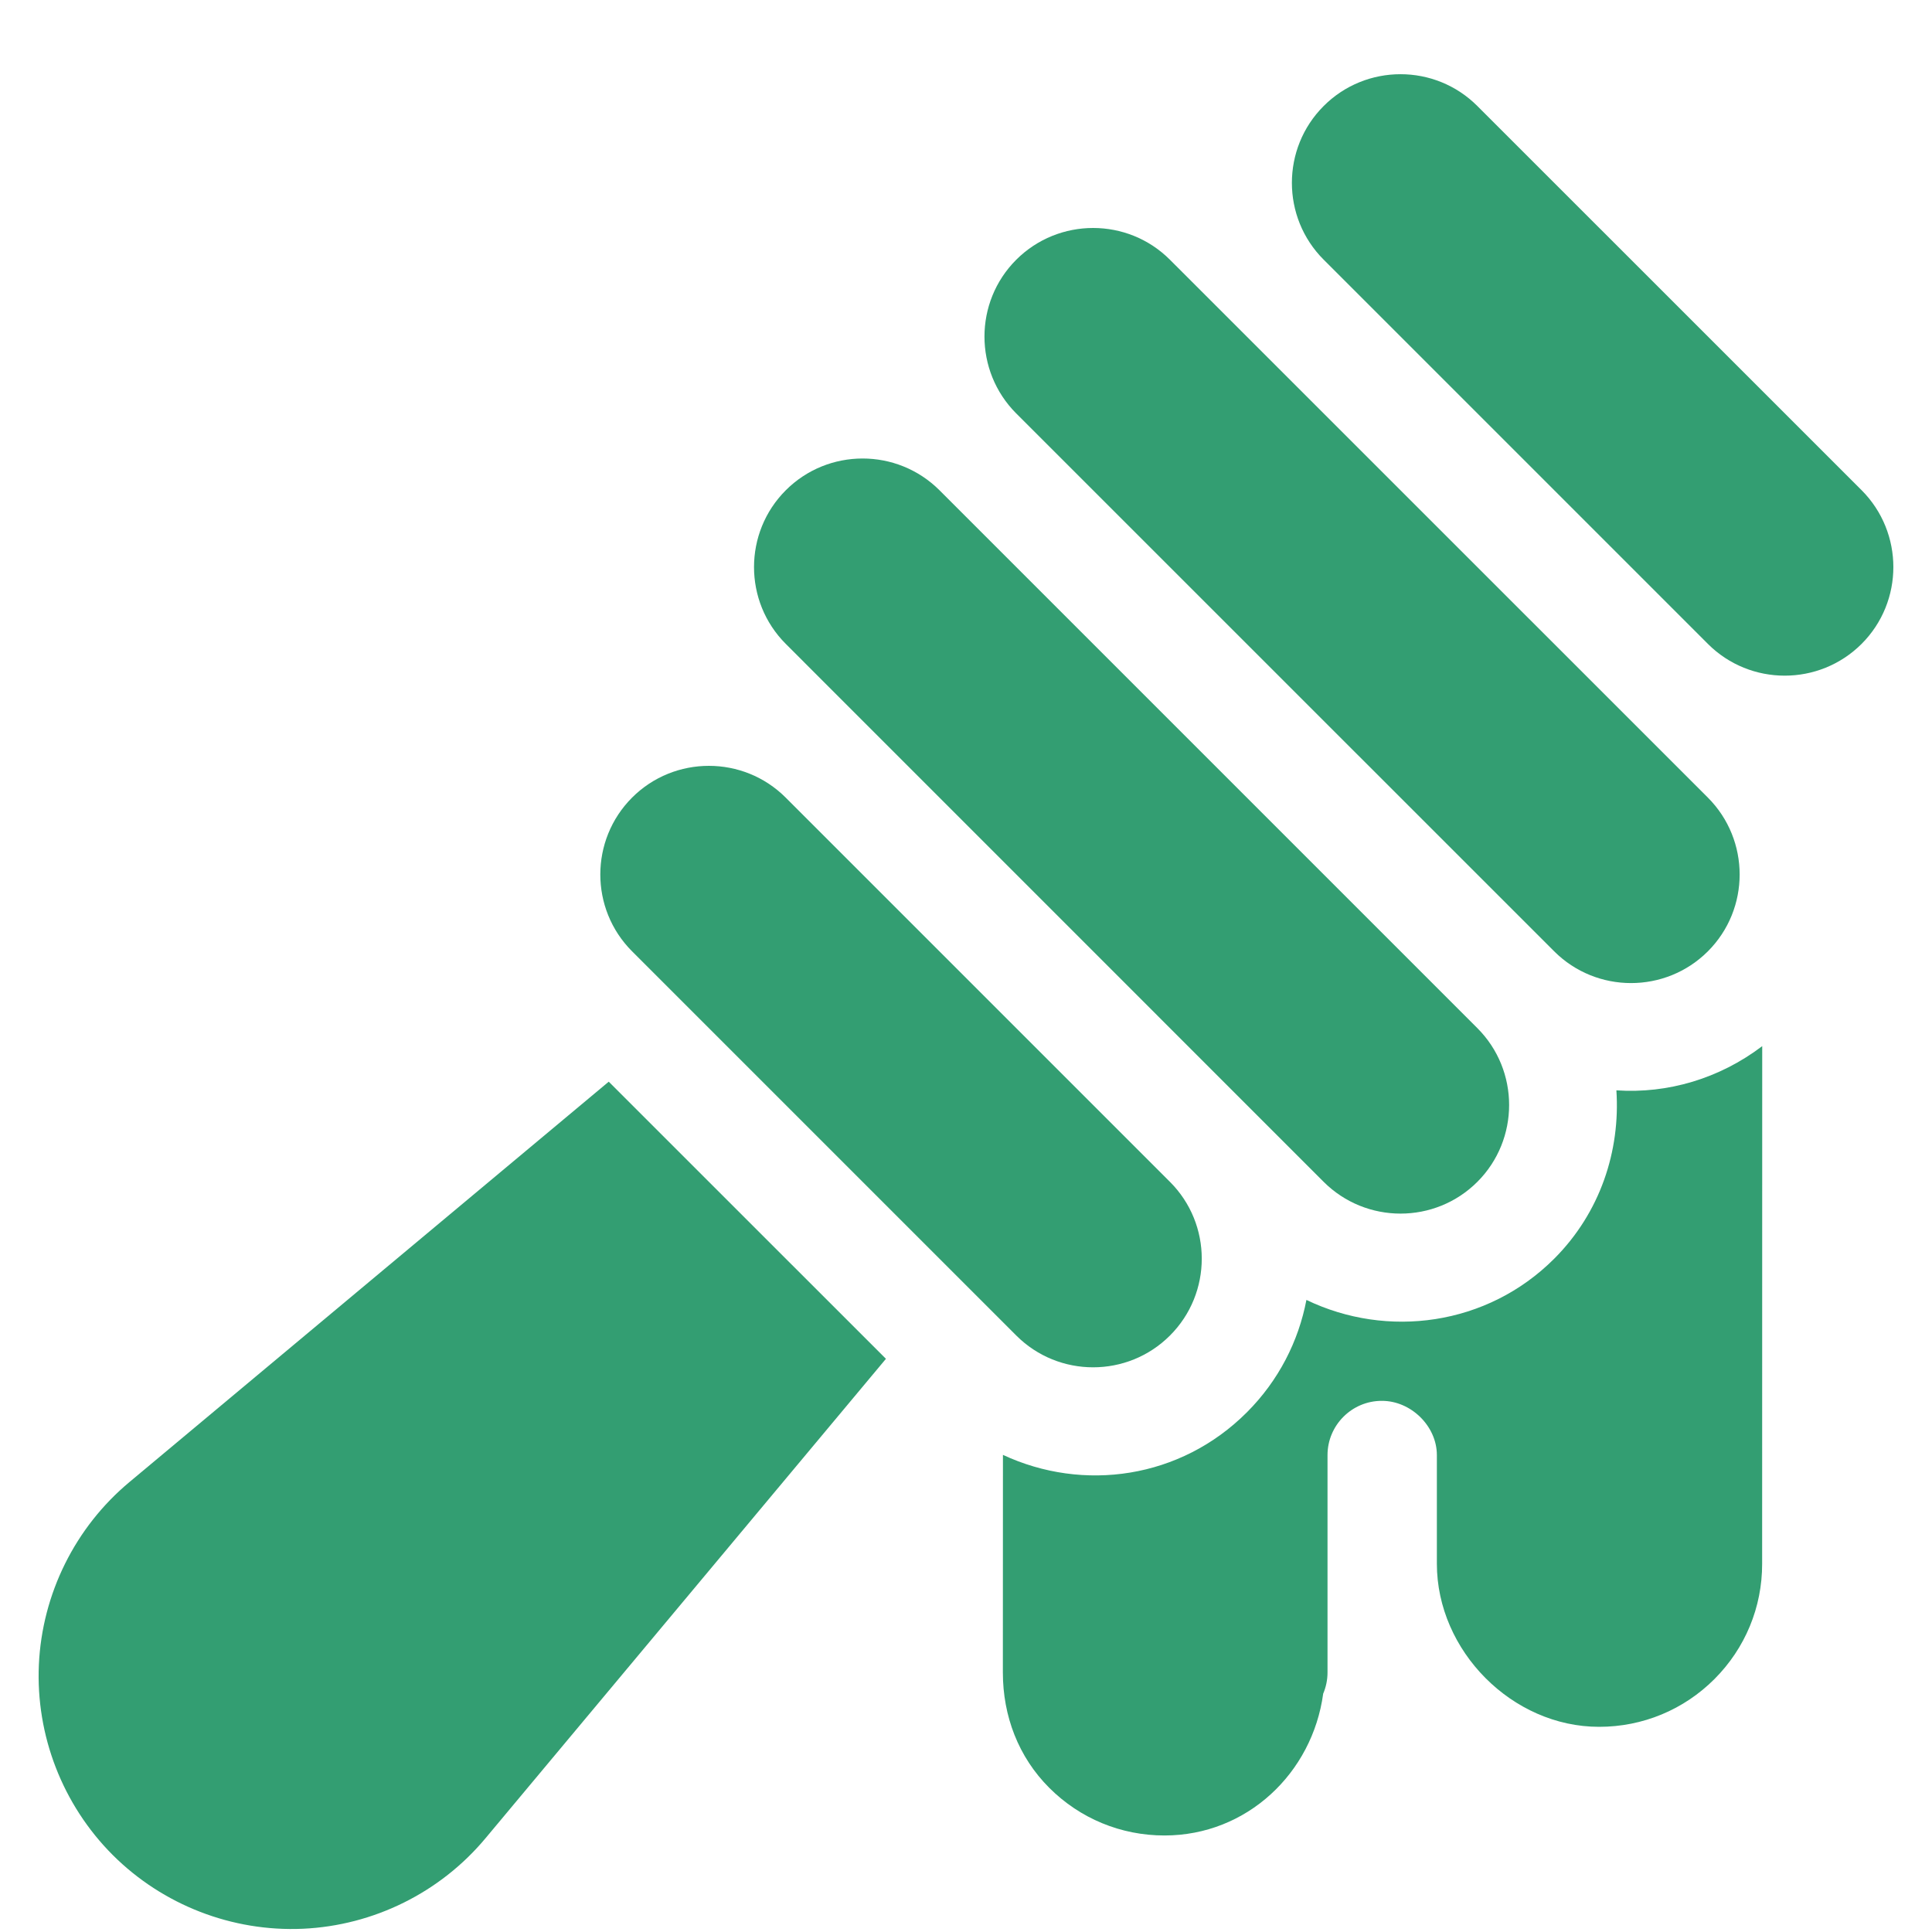
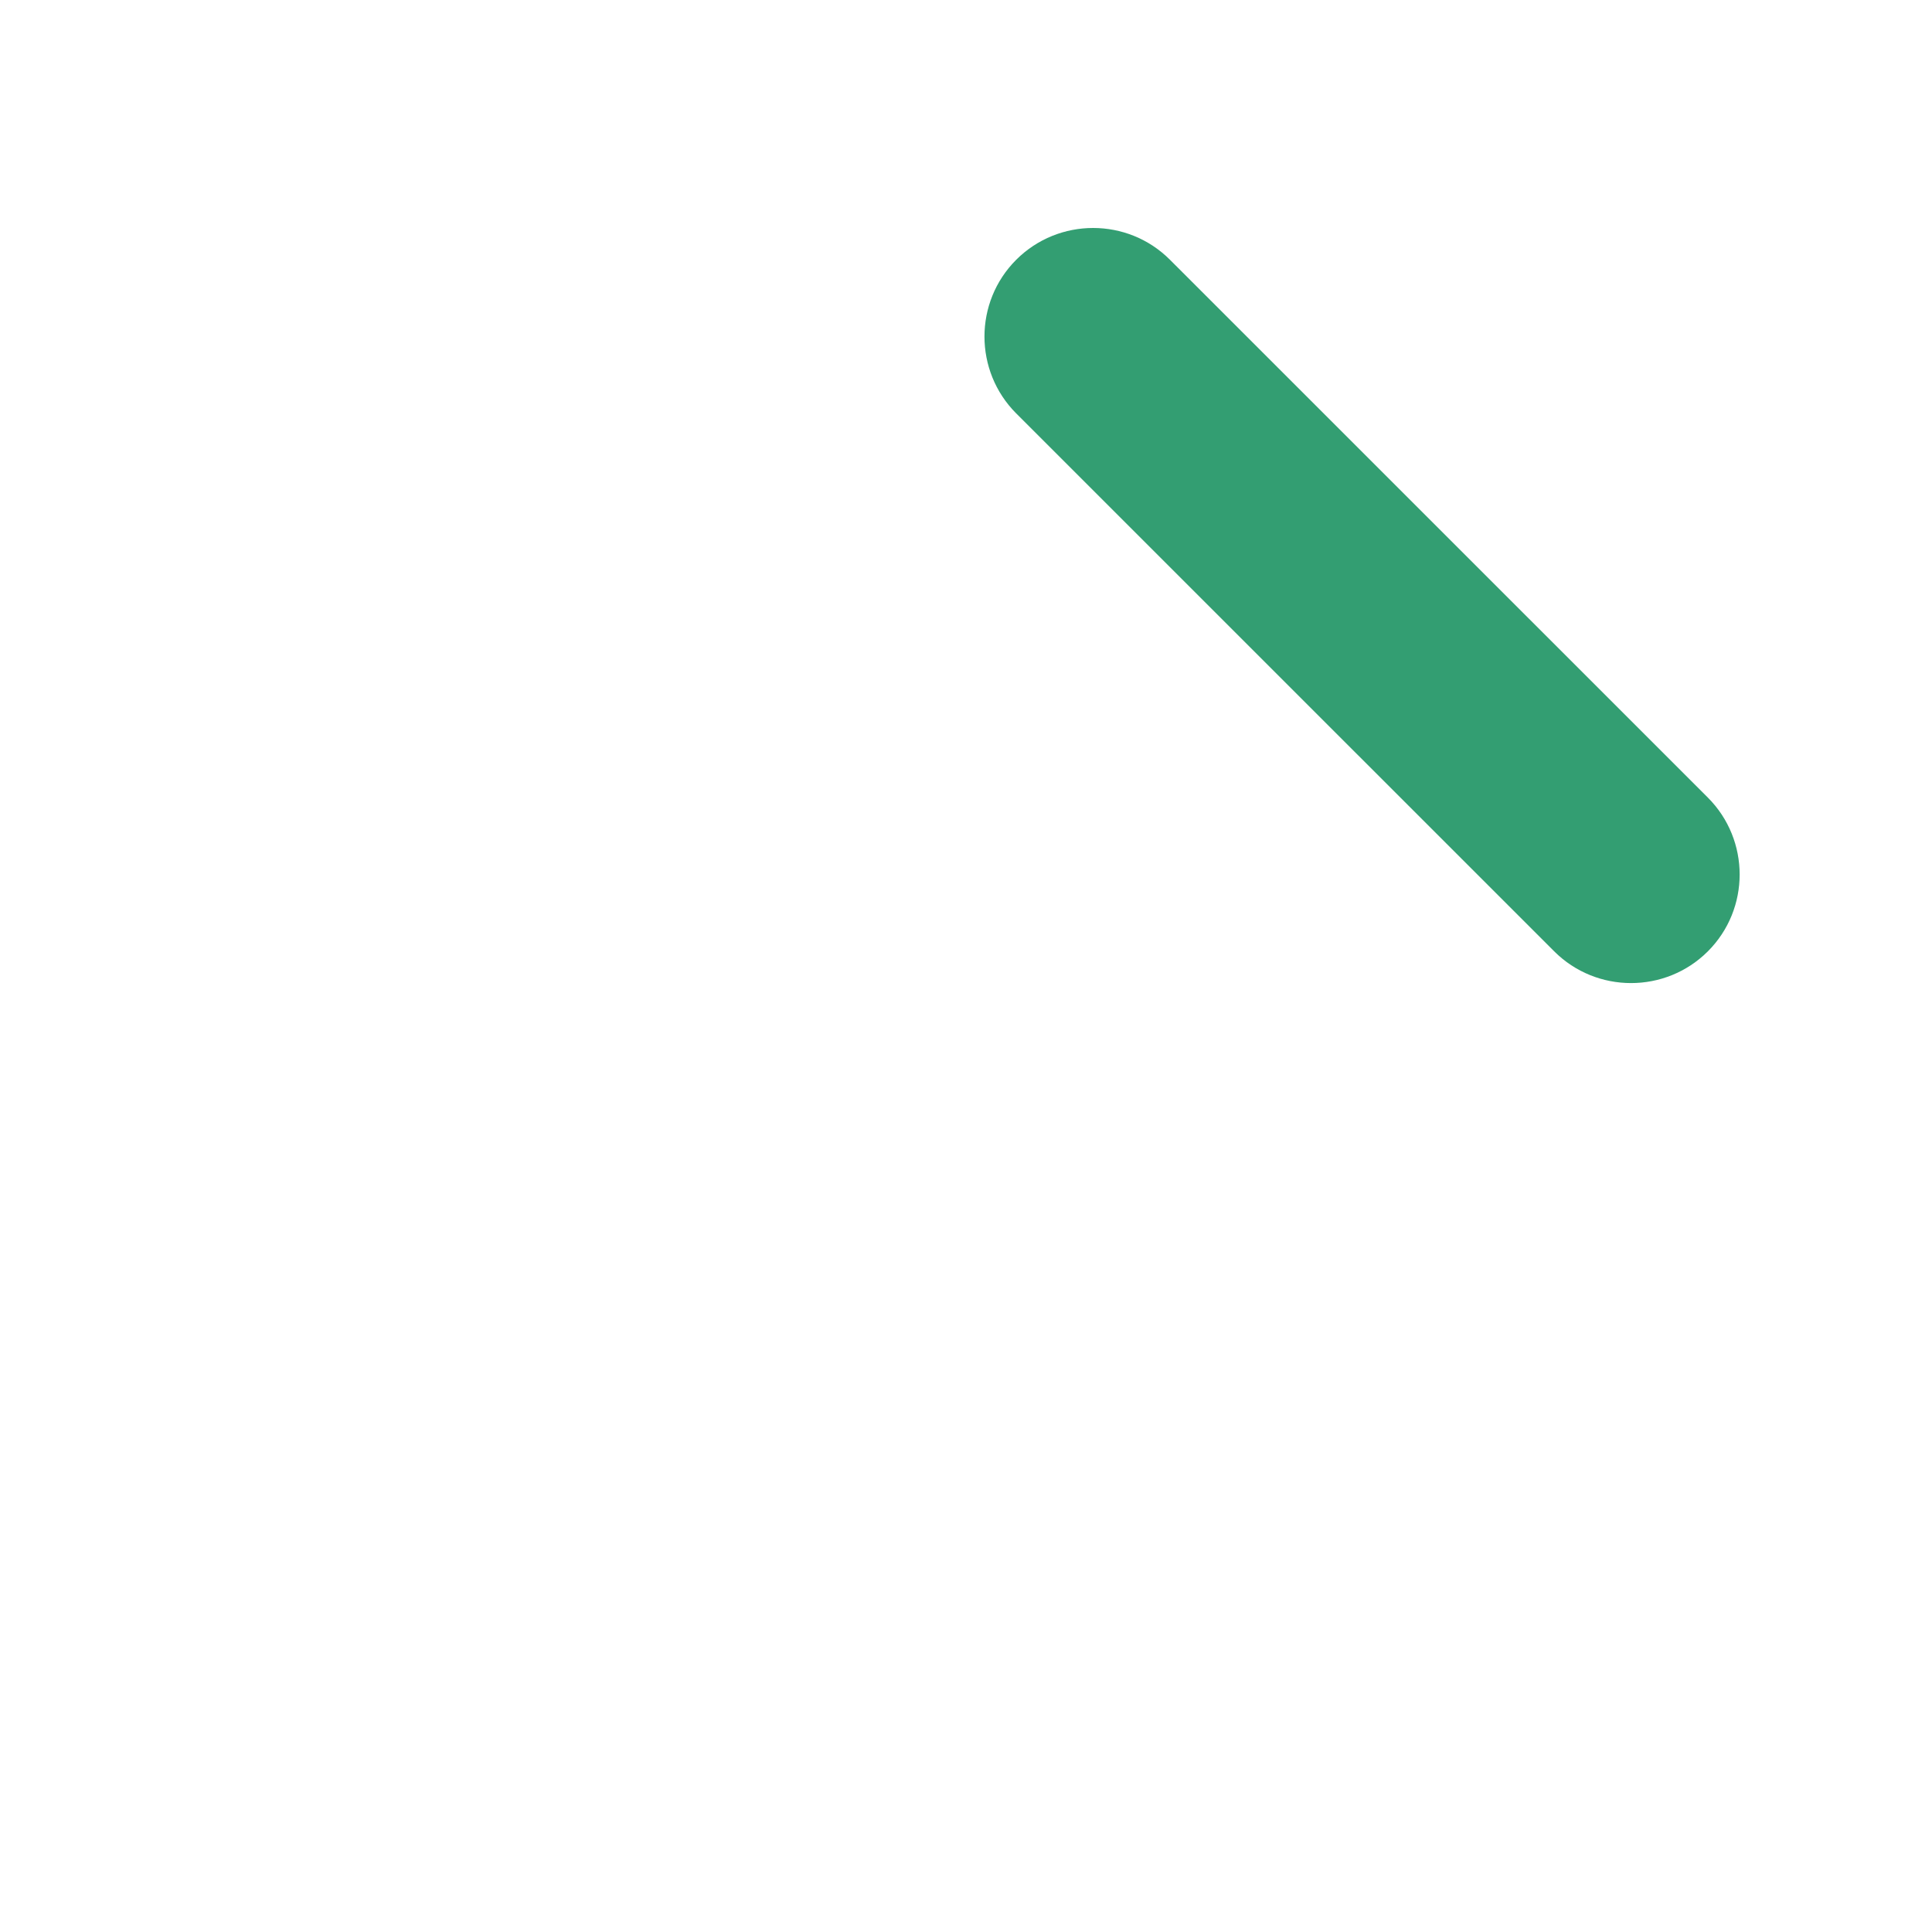
<svg xmlns="http://www.w3.org/2000/svg" width="24" height="24" viewBox="0 0 24 25" fill="none">
-   <path d="M23.589 6.343L18.617 1.372C18.069 0.823 17.176 0.823 16.628 1.372C16.08 1.92 16.08 2.812 16.628 3.36L21.6 8.332C22.148 8.88 23.04 8.88 23.589 8.332C24.137 7.784 24.137 6.892 23.589 6.343Z" fill="#339E72" />
-   <path d="M7.377 13.997L1.177 19.176C0.472 19.763 0.045 20.625 0.003 21.541C-0.038 22.457 0.31 23.354 0.958 24.003C1.607 24.651 2.504 24.999 3.42 24.958C4.336 24.916 5.198 24.488 5.783 23.786L10.964 17.583L7.377 13.997Z" fill="#339E72" />
-   <path d="M14.639 15.293L9.667 10.321C9.119 9.773 8.227 9.773 7.679 10.321C7.131 10.87 7.131 11.762 7.679 12.31L12.651 17.282C13.199 17.83 14.091 17.83 14.639 17.282C15.188 16.734 15.188 15.841 14.639 15.293Z" fill="#339E72" />
  <path d="M21.6 10.321L14.639 3.361C14.091 2.813 13.199 2.813 12.65 3.361C12.102 3.909 12.102 4.801 12.65 5.35L19.611 12.31C20.159 12.858 21.052 12.858 21.6 12.31C22.148 11.762 22.148 10.87 21.6 10.321Z" fill="#339E72" />
-   <path d="M18.617 13.304L11.657 6.344C11.108 5.796 10.216 5.796 9.668 6.344C9.12 6.892 9.12 7.784 9.668 8.332L16.628 15.293C17.177 15.841 18.069 15.841 18.617 15.293C19.165 14.745 19.165 13.852 18.617 13.304Z" fill="#339E72" />
-   <path d="M20.416 14.109C20.468 14.891 20.208 15.691 19.611 16.288C18.744 17.155 17.452 17.325 16.405 16.821C16.303 17.355 16.046 17.864 15.634 18.276C14.775 19.135 13.519 19.311 12.478 18.826L12.477 21.642C12.477 22.205 12.678 22.735 13.077 23.134C13.475 23.532 14.005 23.751 14.568 23.751C15.635 23.751 16.482 22.944 16.622 21.916C16.658 21.831 16.678 21.739 16.678 21.642V18.829C16.678 18.442 16.994 18.126 17.381 18.127C17.757 18.126 18.093 18.453 18.093 18.829V20.235C18.093 21.363 19.069 22.346 20.193 22.345C20.756 22.345 21.287 22.125 21.685 21.727C22.083 21.328 22.303 20.798 22.302 20.235L22.303 13.537C21.748 13.958 21.08 14.154 20.416 14.109Z" fill="#339E72" />
</svg>